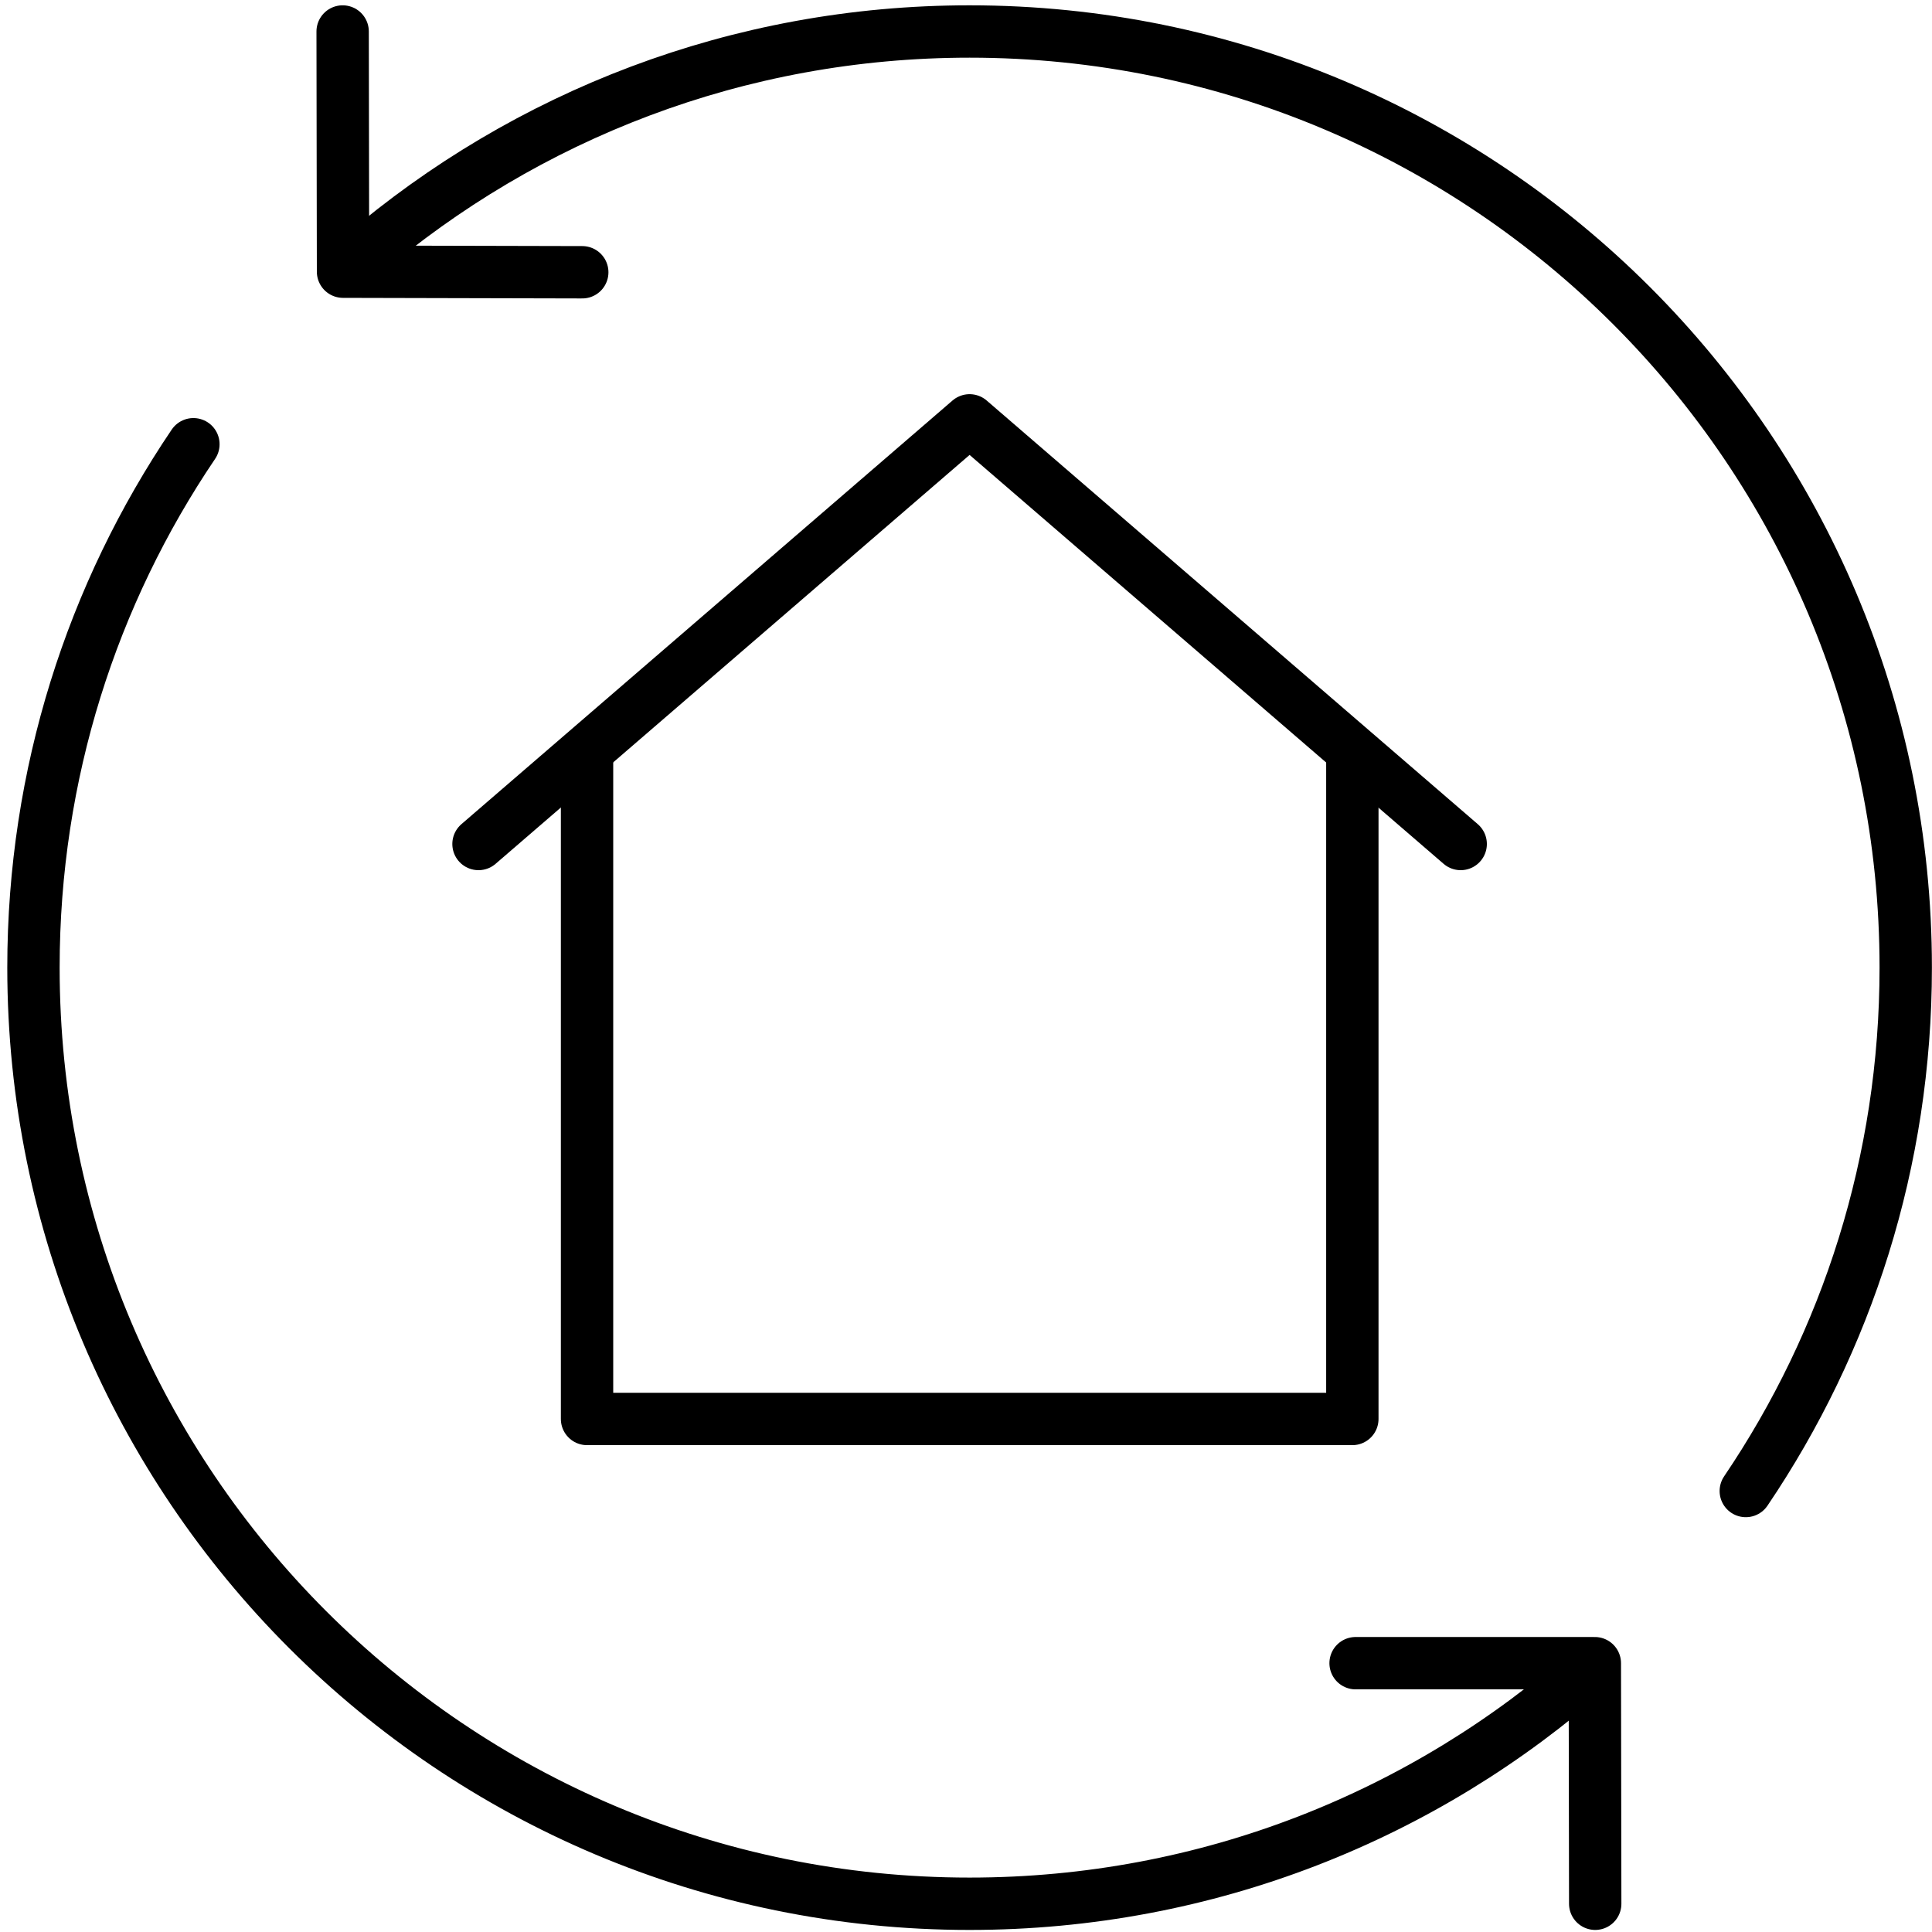
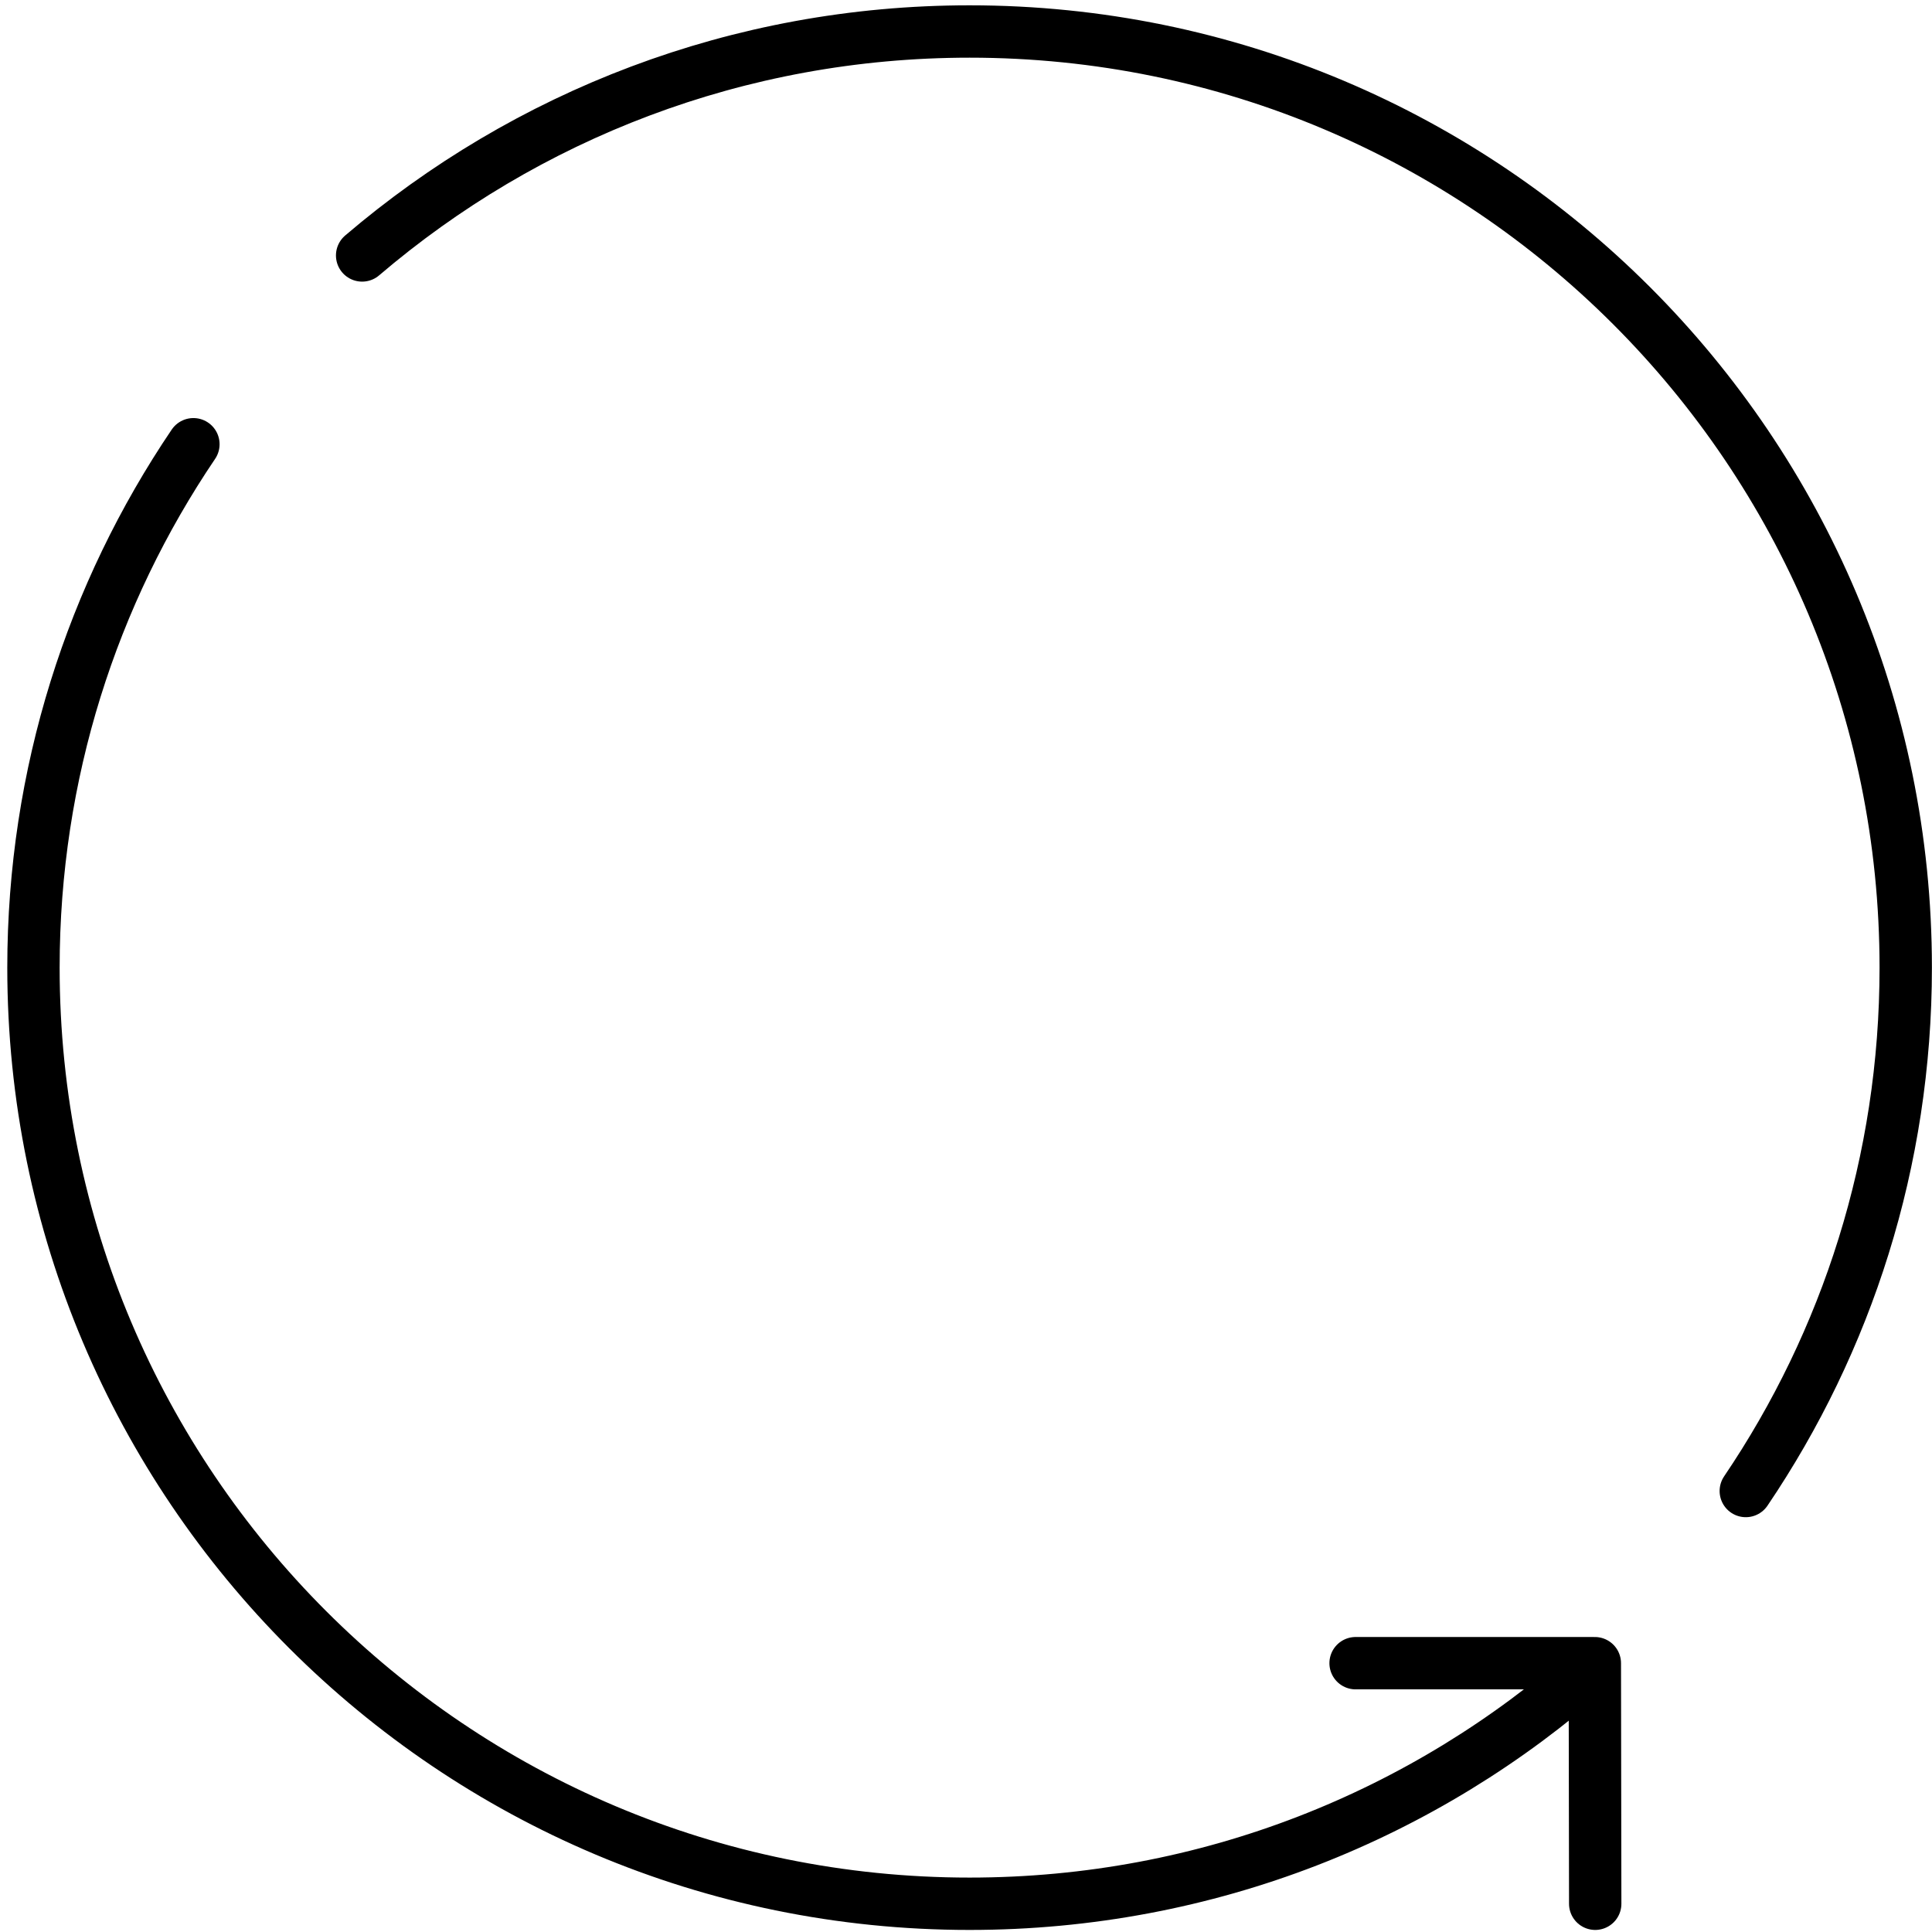
<svg xmlns="http://www.w3.org/2000/svg" viewBox="0 0 64 64">
  <g id="Ebene_1" transform="matrix(0.633, 0, 0, 0.633, -313.578, -123.471)">
-     <polyline class="cls-1" points="520.425 239.225 546.125 217.055 571.825 239.225" style="fill: none; stroke: rgb(0, 0, 0); stroke-linecap: round; stroke-linejoin: round; stroke-width: 2.74;" />
-     <polyline class="cls-1" points="526.105 234.505 526.105 269.315 566.155 269.315 566.155 234.505" style="fill: none; stroke: rgb(0, 0, 0); stroke-linecap: round; stroke-linejoin: round; stroke-width: 2.74;" />
-     <polyline class="cls-1" points="513.315 196.705 513.335 209.275 525.855 209.305" style="fill: none; stroke: rgb(0, 0, 0); stroke-linecap: round; stroke-linejoin: round; stroke-width: 2.74;" />
    <path class="cls-1" d="M 514.335 208.425 C 522.895 201.115 533.995 196.705 546.125 196.705 C 573.185 196.705 595.115 218.635 595.115 245.695 C 595.115 255.845 592.035 265.265 586.745 273.085" style="fill: none; stroke: rgb(0, 0, 0); stroke-linecap: round; stroke-linejoin: round; stroke-width: 2.74;" />
    <path class="cls-1" d="M 578.615 282.365 C 569.965 290.035 558.595 294.685 546.125 294.685 C 519.065 294.685 497.135 272.755 497.135 245.695 C 497.135 235.545 500.215 226.125 505.505 218.305" style="fill: none; stroke: rgb(0, 0, 0); stroke-linecap: round; stroke-linejoin: round; stroke-width: 2.74;" />
    <polyline class="cls-1" points="578.865 294.685 578.845 282.095 566.325 282.095" style="fill: none; stroke: rgb(0, 0, 0); stroke-linecap: round; stroke-linejoin: round; stroke-width: 2.74;" />
  </g>
</svg>